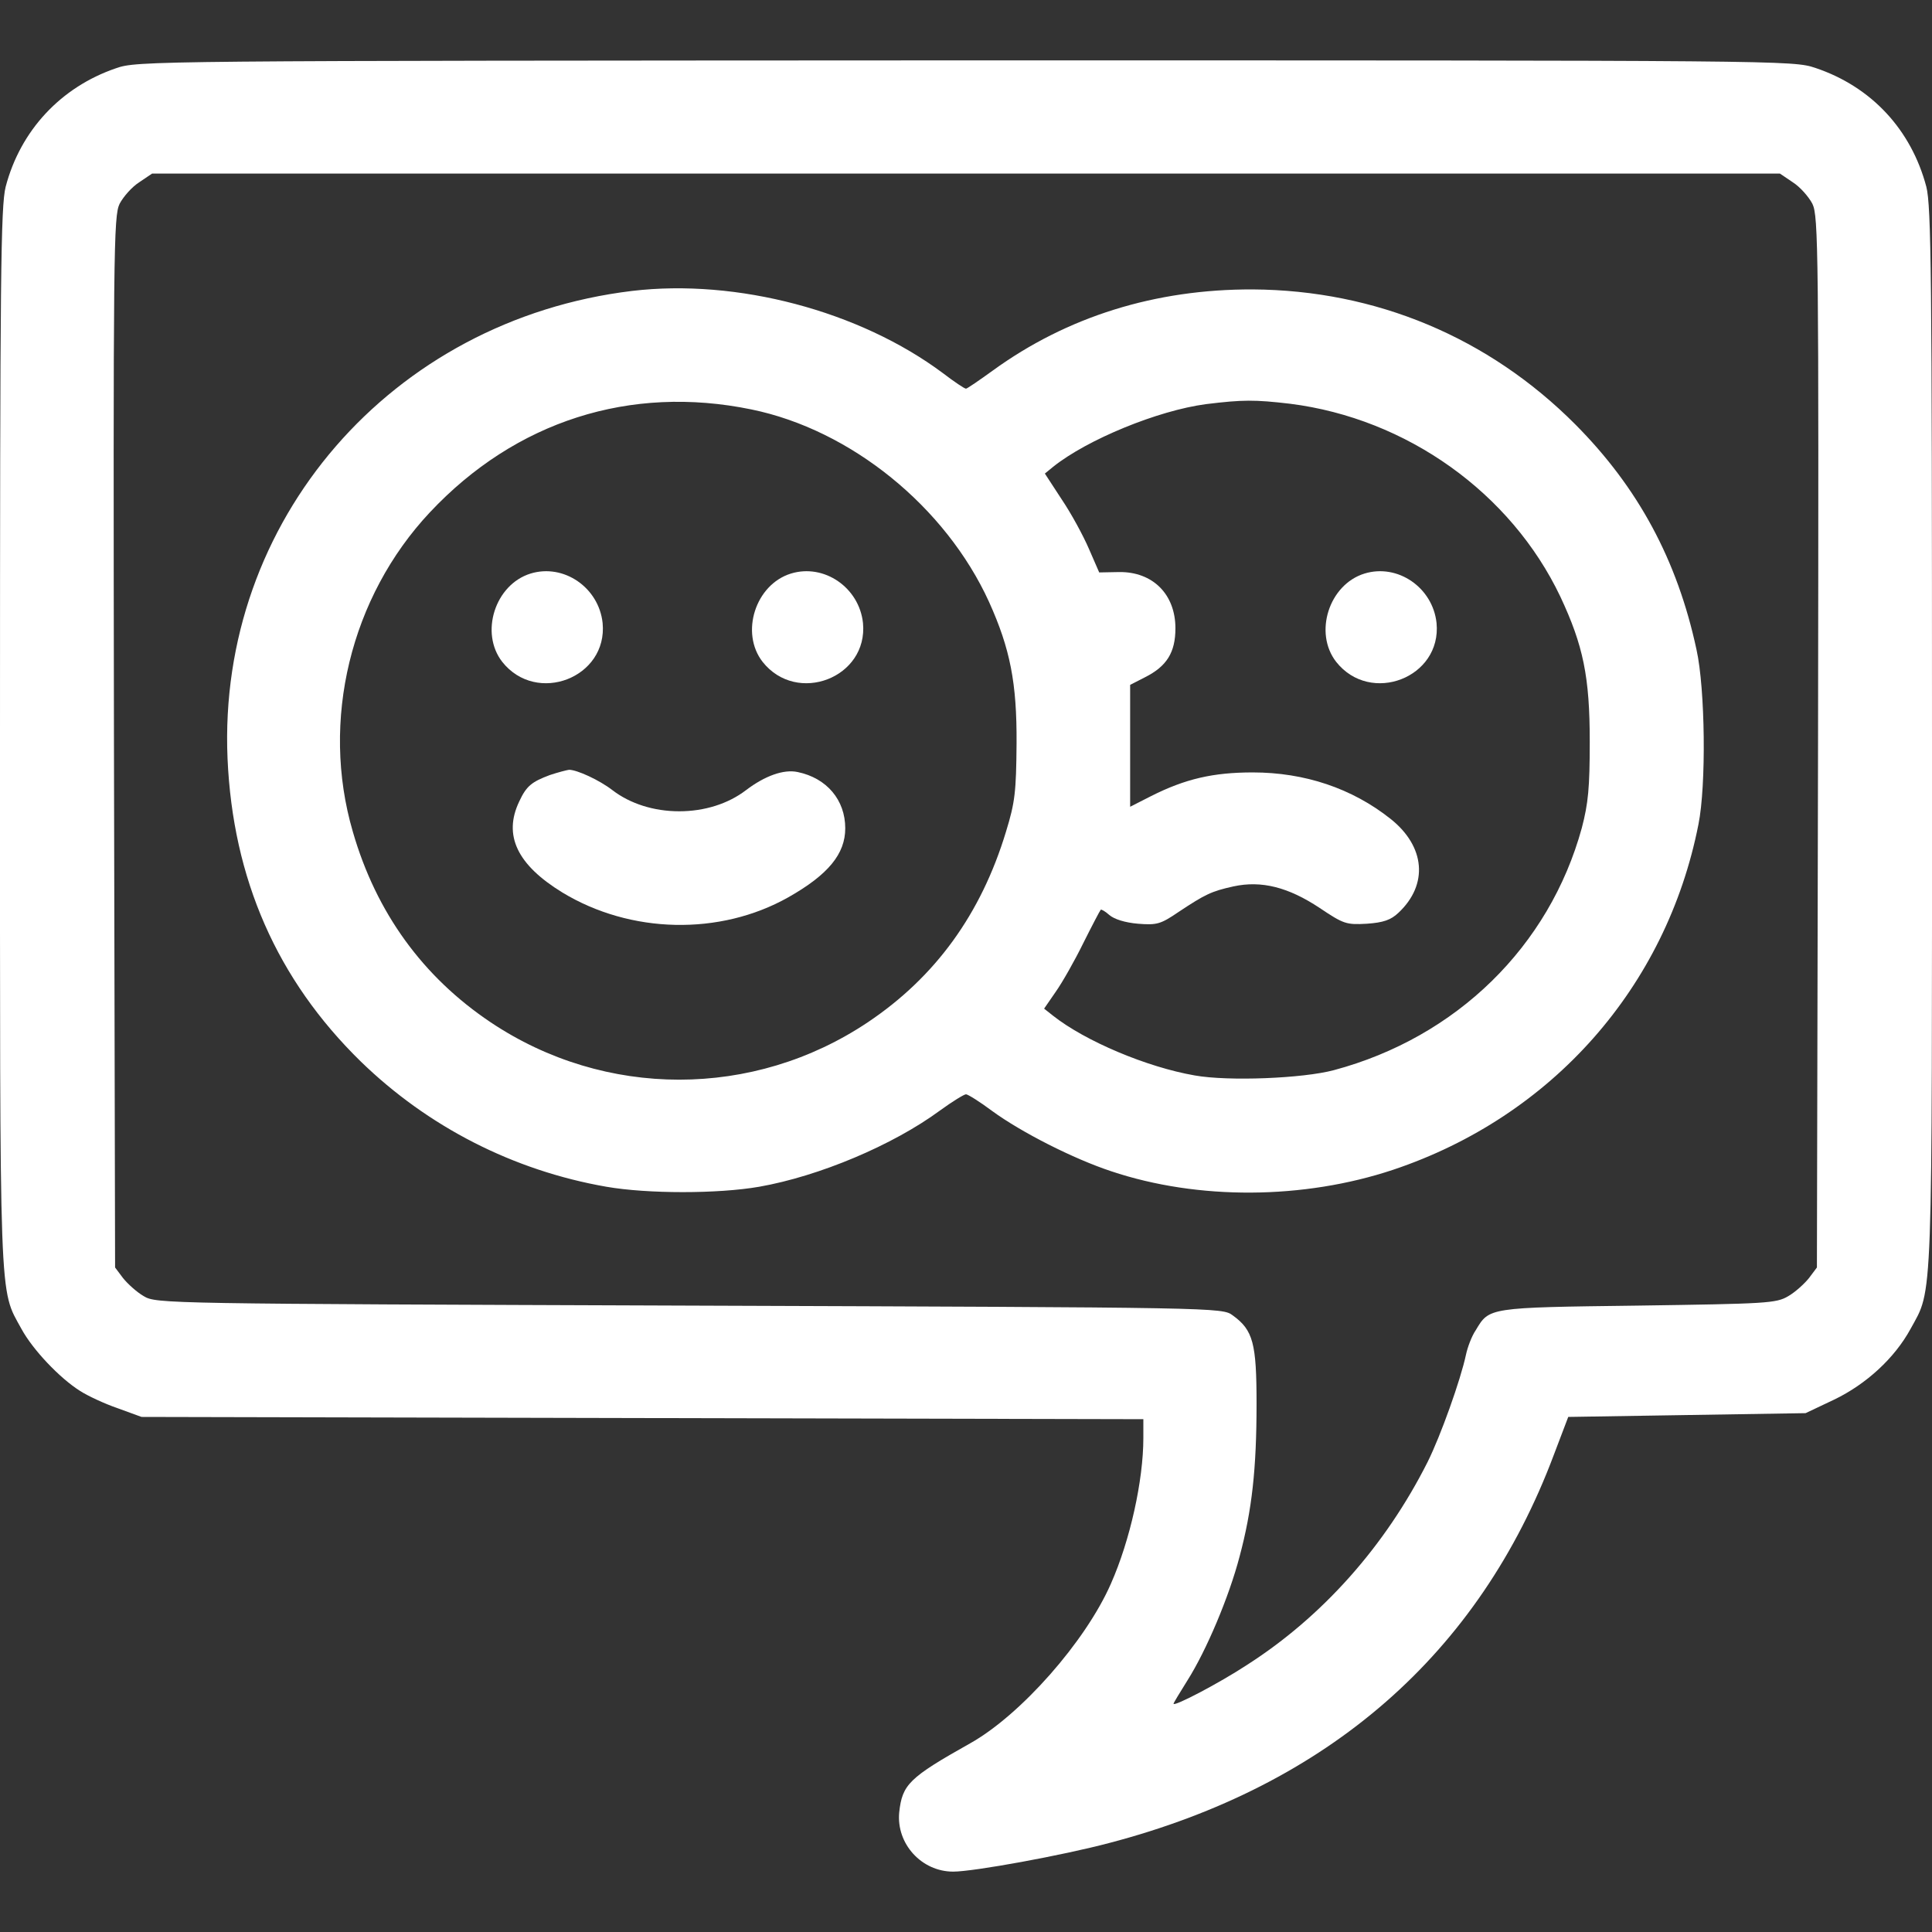
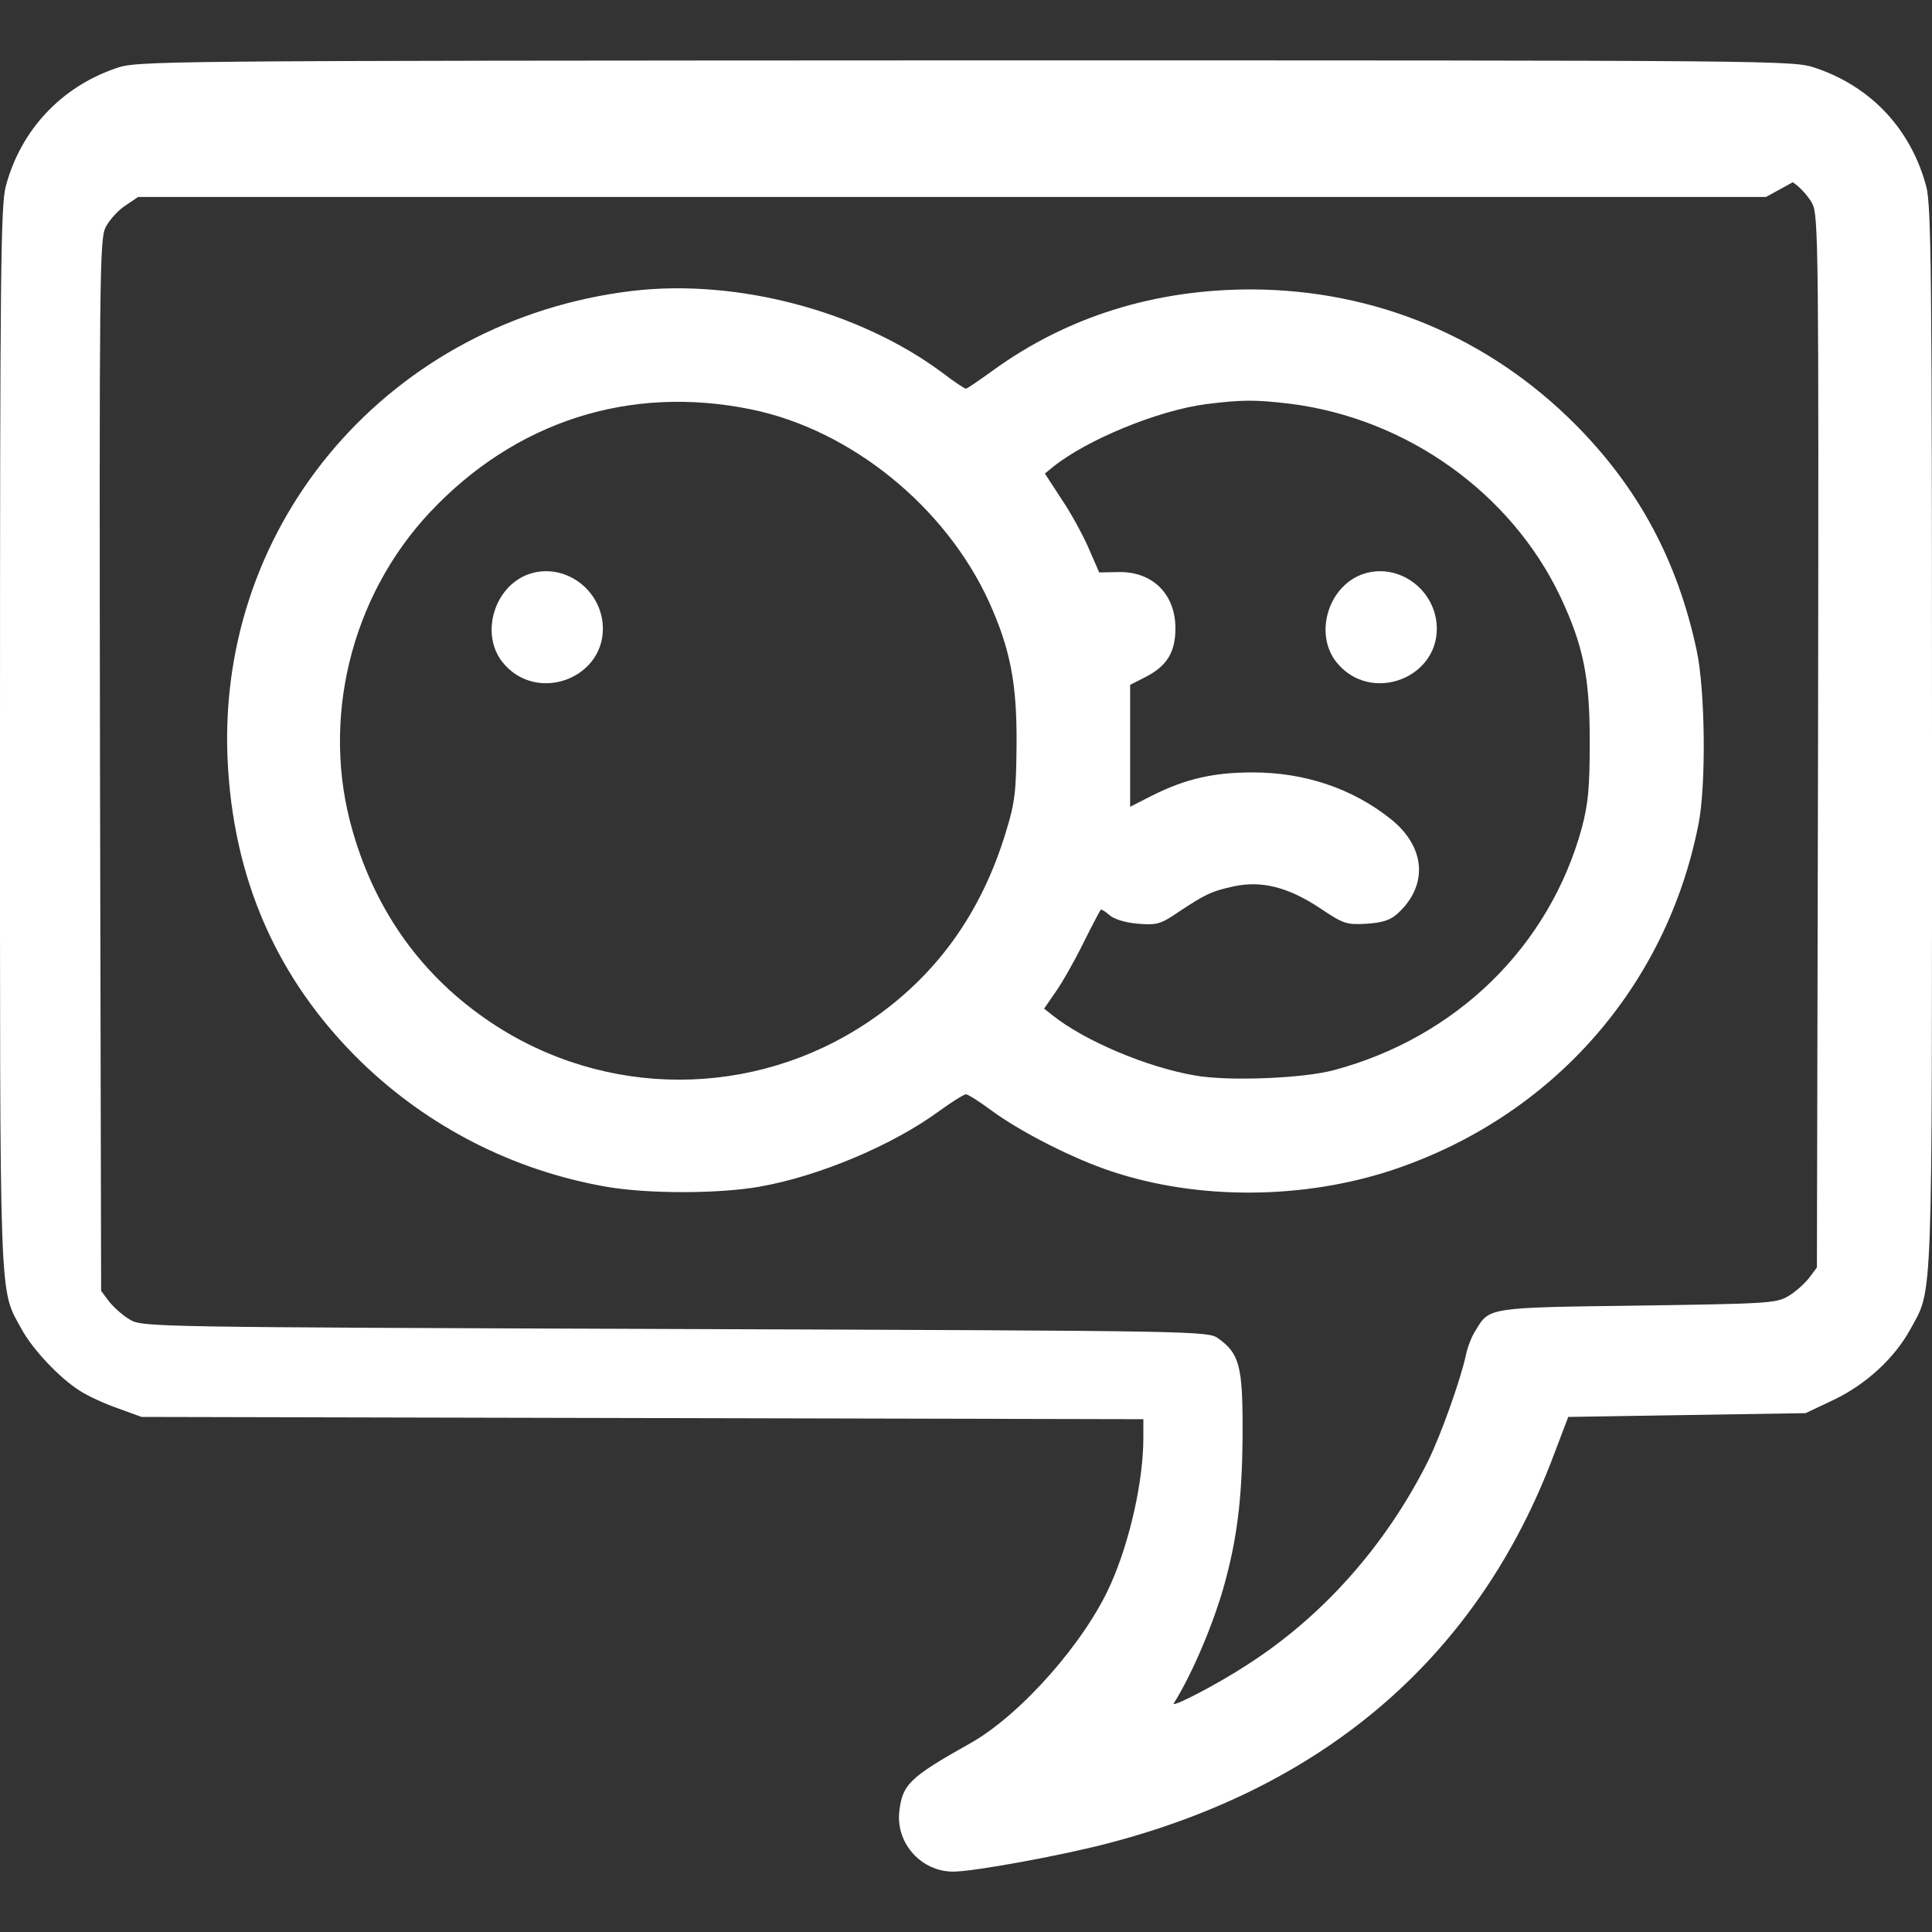
<svg xmlns="http://www.w3.org/2000/svg" version="1.1" id="Layer_1" x="0px" y="0px" viewBox="0 0 512 512" style="enable-background:new 0 0 512 512;" xml:space="preserve">
  <rect x="0" y="0" width="512" height="512" fill="#333333" stroke="none" />
  <style type="text/css">
	.st0{fill:#FFFFFF;}
</style>
  <g transform="translate(0,512) scale(0.1,-0.1)">
-     <path class="st0" d="M307,4939c-146-50-253-165-292-314C2,4573,0,4391,0,3165c0-1529-3-1457,57-1567c30-55,101-130,155-164   c20-13,65-34,100-46l63-23l1328-3l1327-3v-50c0-112-35-271-86-386c-67-153-239-348-373-423c-162-91-180-109-188-183   c-8-83,59-157,143-157c54,0,290,43,414,76c580,152,980,501,1178,1029l38,100l314,5l315,5l76,36c85,41,160,110,202,187   c60,110,57,37,57,1567c0,1226-2,1408-15,1460c-40,151-145,265-294,315c-60,20-73,20-2253,20C389,4959,364,4959,307,4939z    M4751,4637c19-12,42-38,52-57c16-33,17-117,15-1427l-3-1392l-21-28c-12-15-36-37-55-48c-32-19-57-20-399-25c-398-5-393-5-429-65   c-11-16-22-46-26-65c-14-66-67-215-102-285c-112-222-278-409-478-537c-73-48-195-112-195-103c0,2,17,30,37,62   c50,79,110,221,138,328c33,123,45,233,45,405c0,160-9,195-63,234c-28,21-32,21-1440,26c-1389,5-1413,5-1446,25c-19,11-43,33-55,48   l-21,28l-3,1392c-2,1310-1,1394,15,1427c10,19,33,45,52,57l34,23h2157h2157L4751,4637z" />
+     <path class="st0" d="M307,4939c-146-50-253-165-292-314C2,4573,0,4391,0,3165c0-1529-3-1457,57-1567c30-55,101-130,155-164   c20-13,65-34,100-46l63-23l1328-3l1327-3v-50c0-112-35-271-86-386c-67-153-239-348-373-423c-162-91-180-109-188-183   c-8-83,59-157,143-157c54,0,290,43,414,76c580,152,980,501,1178,1029l38,100l314,5l315,5l76,36c85,41,160,110,202,187   c60,110,57,37,57,1567c0,1226-2,1408-15,1460c-40,151-145,265-294,315c-60,20-73,20-2253,20C389,4959,364,4959,307,4939z    M4751,4637c19-12,42-38,52-57c16-33,17-117,15-1427l-3-1392l-21-28c-12-15-36-37-55-48c-32-19-57-20-399-25c-398-5-393-5-429-65   c-11-16-22-46-26-65c-14-66-67-215-102-285c-112-222-278-409-478-537c-73-48-195-112-195-103c50,79,110,221,138,328c33,123,45,233,45,405c0,160-9,195-63,234c-28,21-32,21-1440,26c-1389,5-1413,5-1446,25c-19,11-43,33-55,48   l-21,28l-3,1392c-2,1310-1,1394,15,1427c10,19,33,45,52,57l34,23h2157h2157L4751,4637z" />
    <path class="st0" d="M1675,4349c-638-77-1099-609-1072-1239c14-319,131-586,353-803c178-173,404-289,651-332c109-19,296-19,405,0   c159,28,354,110,479,202c33,24,64,43,69,43s37-20,69-44c78-57,216-127,316-160c230-77,510-75,747,4c421,141,724,484,809,915   c21,104,18,359-5,463c-51,238-155,430-321,597c-230,231-529,356-855,358c-258,1-492-72-689-215c-36-26-68-48-71-48   c-4,0-31,18-61,41C2278,4296,1953,4382,1675,4349z M1991,4035c264-54,515-258,630-510c56-124,74-215,73-375c-1-128-4-156-28-234   c-66-218-187-385-366-505c-303-203-697-203-1000,0c-179,120-303,290-365,505c-86,294-6,622,204,846C1366,4004,1670,4101,1991,4035z    M3419,4050c309-39,585-236,716-511c61-130,78-213,78-384c0-123-4-164-21-229c-86-314-332-555-657-642c-82-22-280-30-369-14   c-127,22-290,91-375,158l-24,19l31,45c17,24,50,82,73,129c23,46,44,86,46,88c1,2,12-4,23-14c13-11,41-20,76-23c50-4,60-1,107,31   c71,47,87,55,146,68c74,16,145-2,228-57c64-43,71-45,125-42c44,3,64,10,84,29c80,75,71,176-21,249c-102,81-228,123-365,123   c-105,0-179-17-270-63l-55-28v162v161l39,20c58,29,81,66,81,130c0,90-60,150-149,149l-53-1l-27,62c-15,35-47,94-72,131l-45,69   l22,18c90,72,277,149,405,166C3294,4061,3325,4061,3419,4050z" />
    <path class="st0" d="M1406,3600c-94-29-135-157-75-234c91-115,280-42,266,103C1587,3563,1494,3627,1406,3600z" />
-     <path class="st0" d="M2096,3600c-94-29-135-157-75-234c91-115,280-42,266,103C2277,3563,2184,3627,2096,3600z" />
-     <path class="st0" d="M1457,3066c-48-18-62-29-81-70c-43-90-5-168,114-241c181-110,418-115,599-13c106,60,151,115,151,183   c0,75-49,133-126,149c-37,8-87-10-137-48c-47-36-110-56-177-56s-130,20-177,56c-35,27-94,54-115,54C1501,3079,1478,3073,1457,3066z   " />
    <path class="st0" d="M3616,3600c-94-29-135-157-75-234c91-115,280-42,266,103C3797,3563,3704,3627,3616,3600z" />
  </g>
</svg>